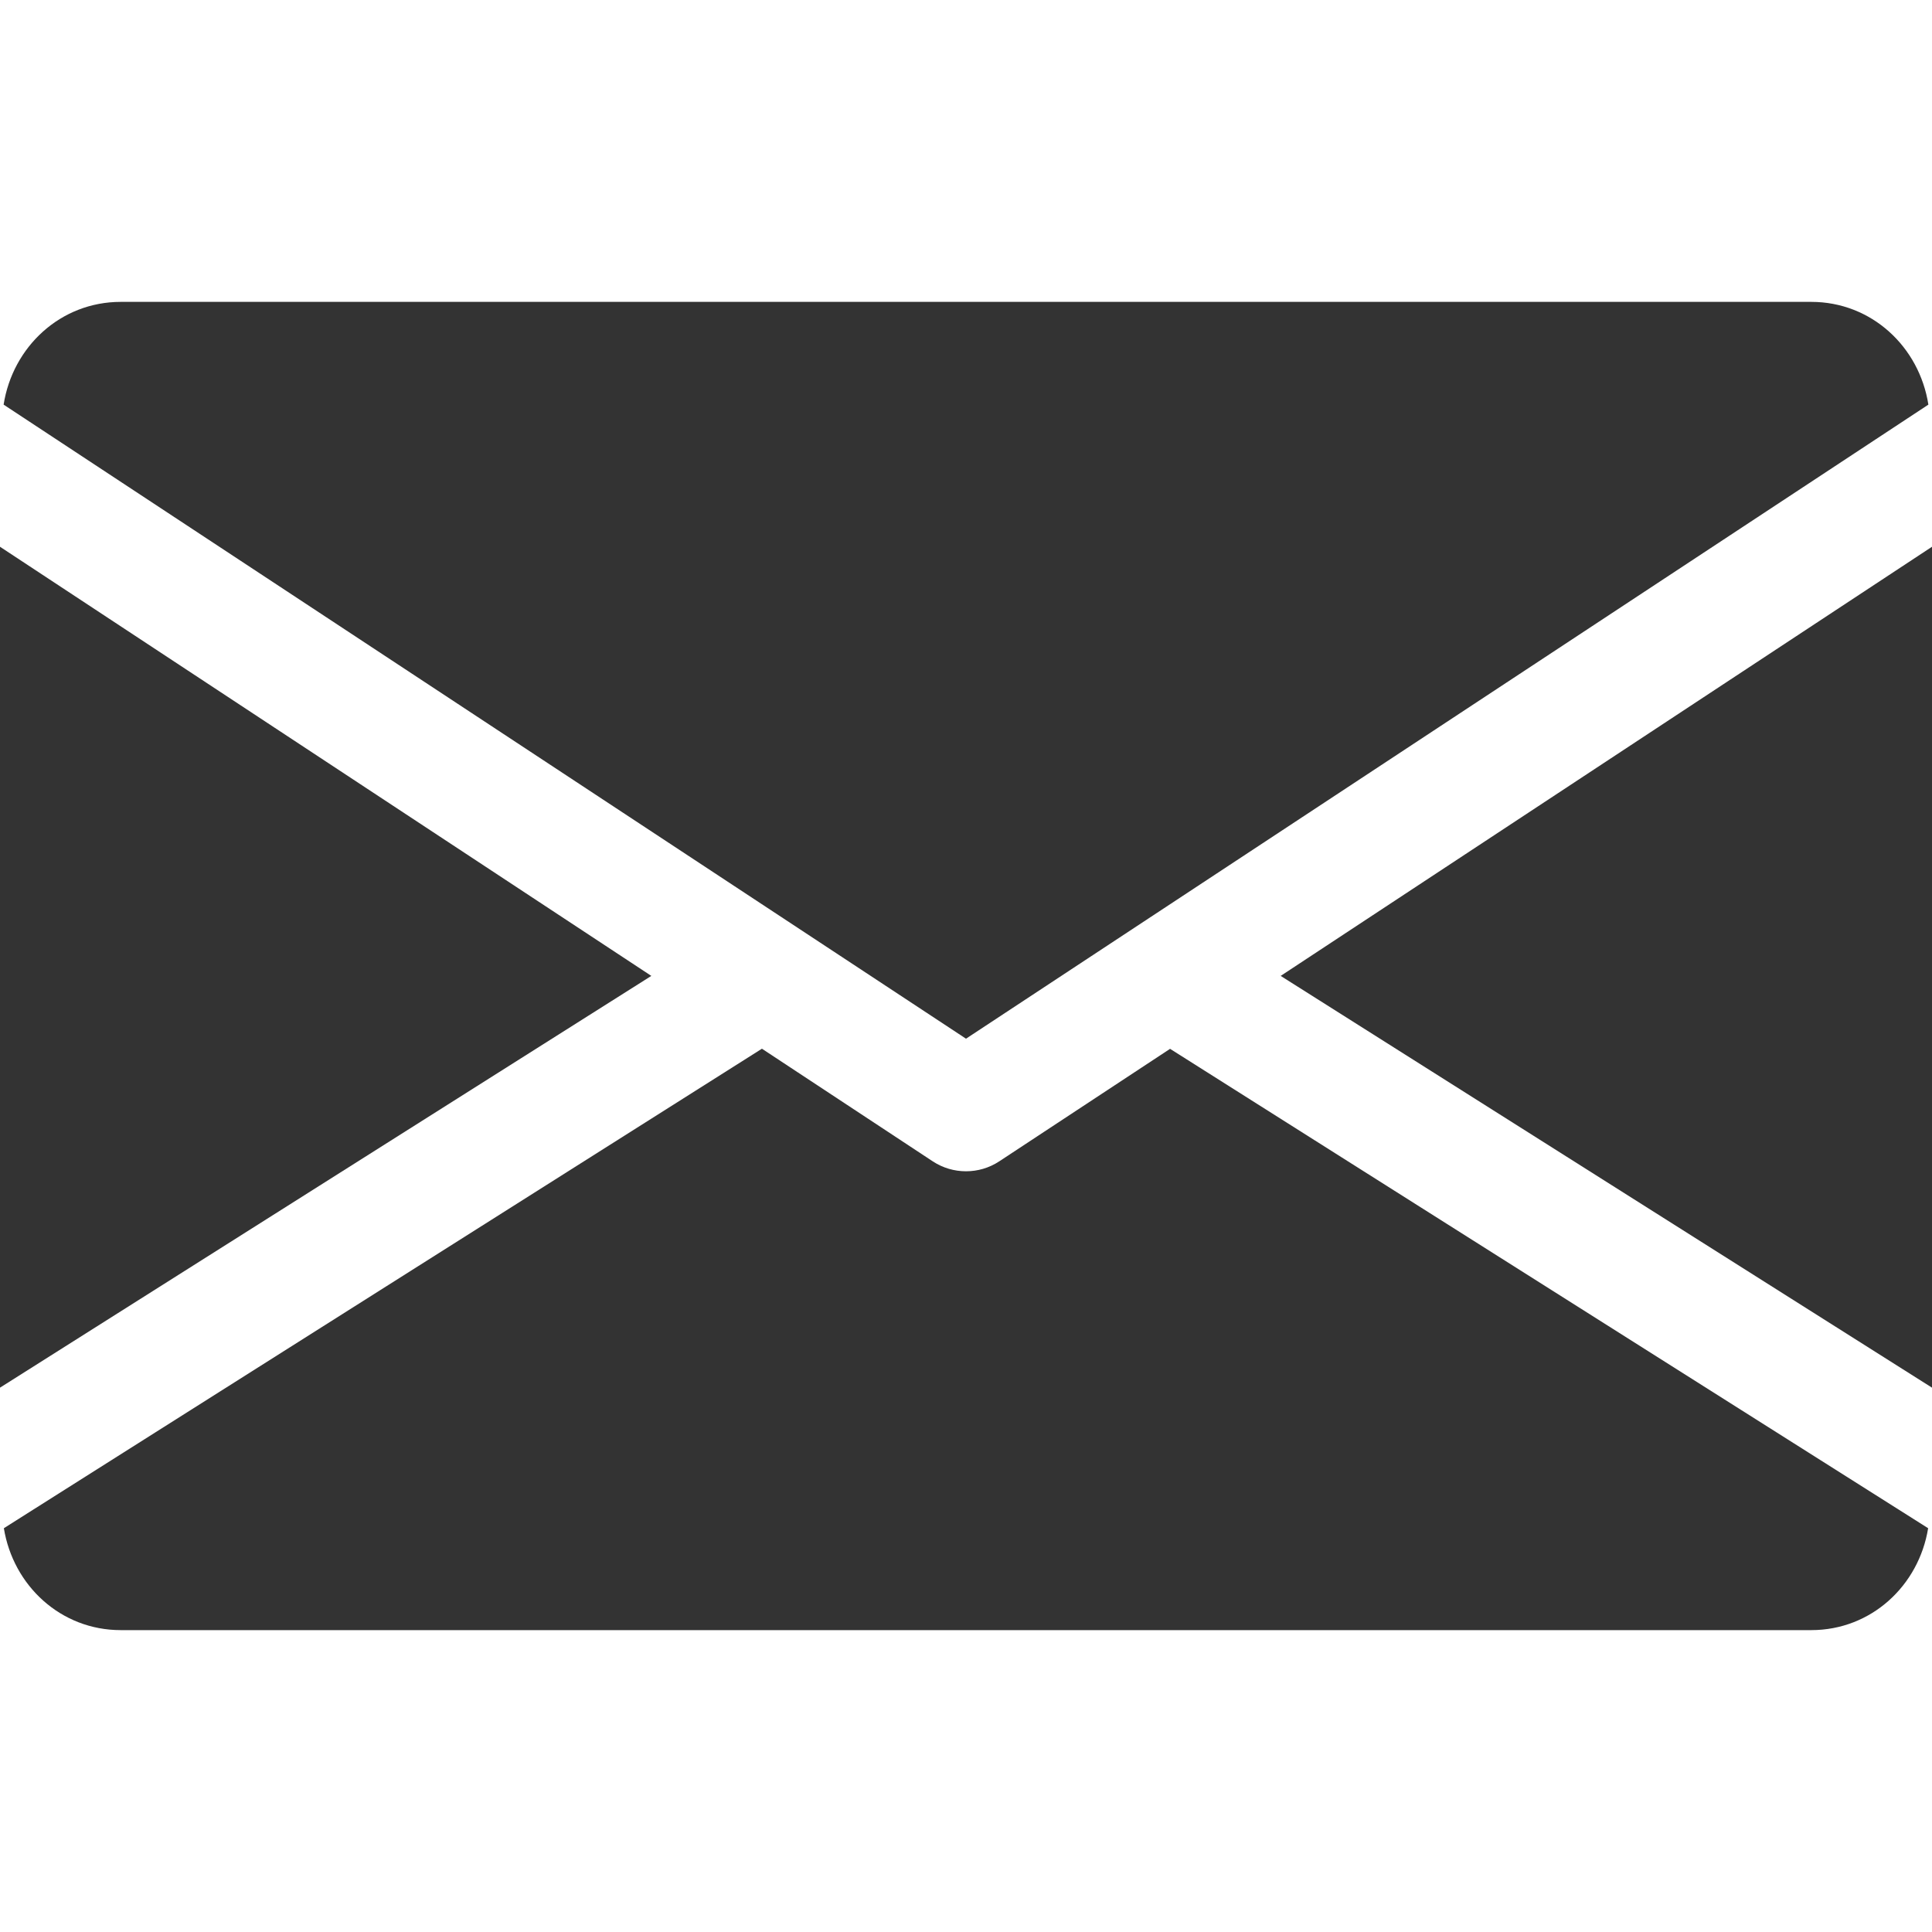
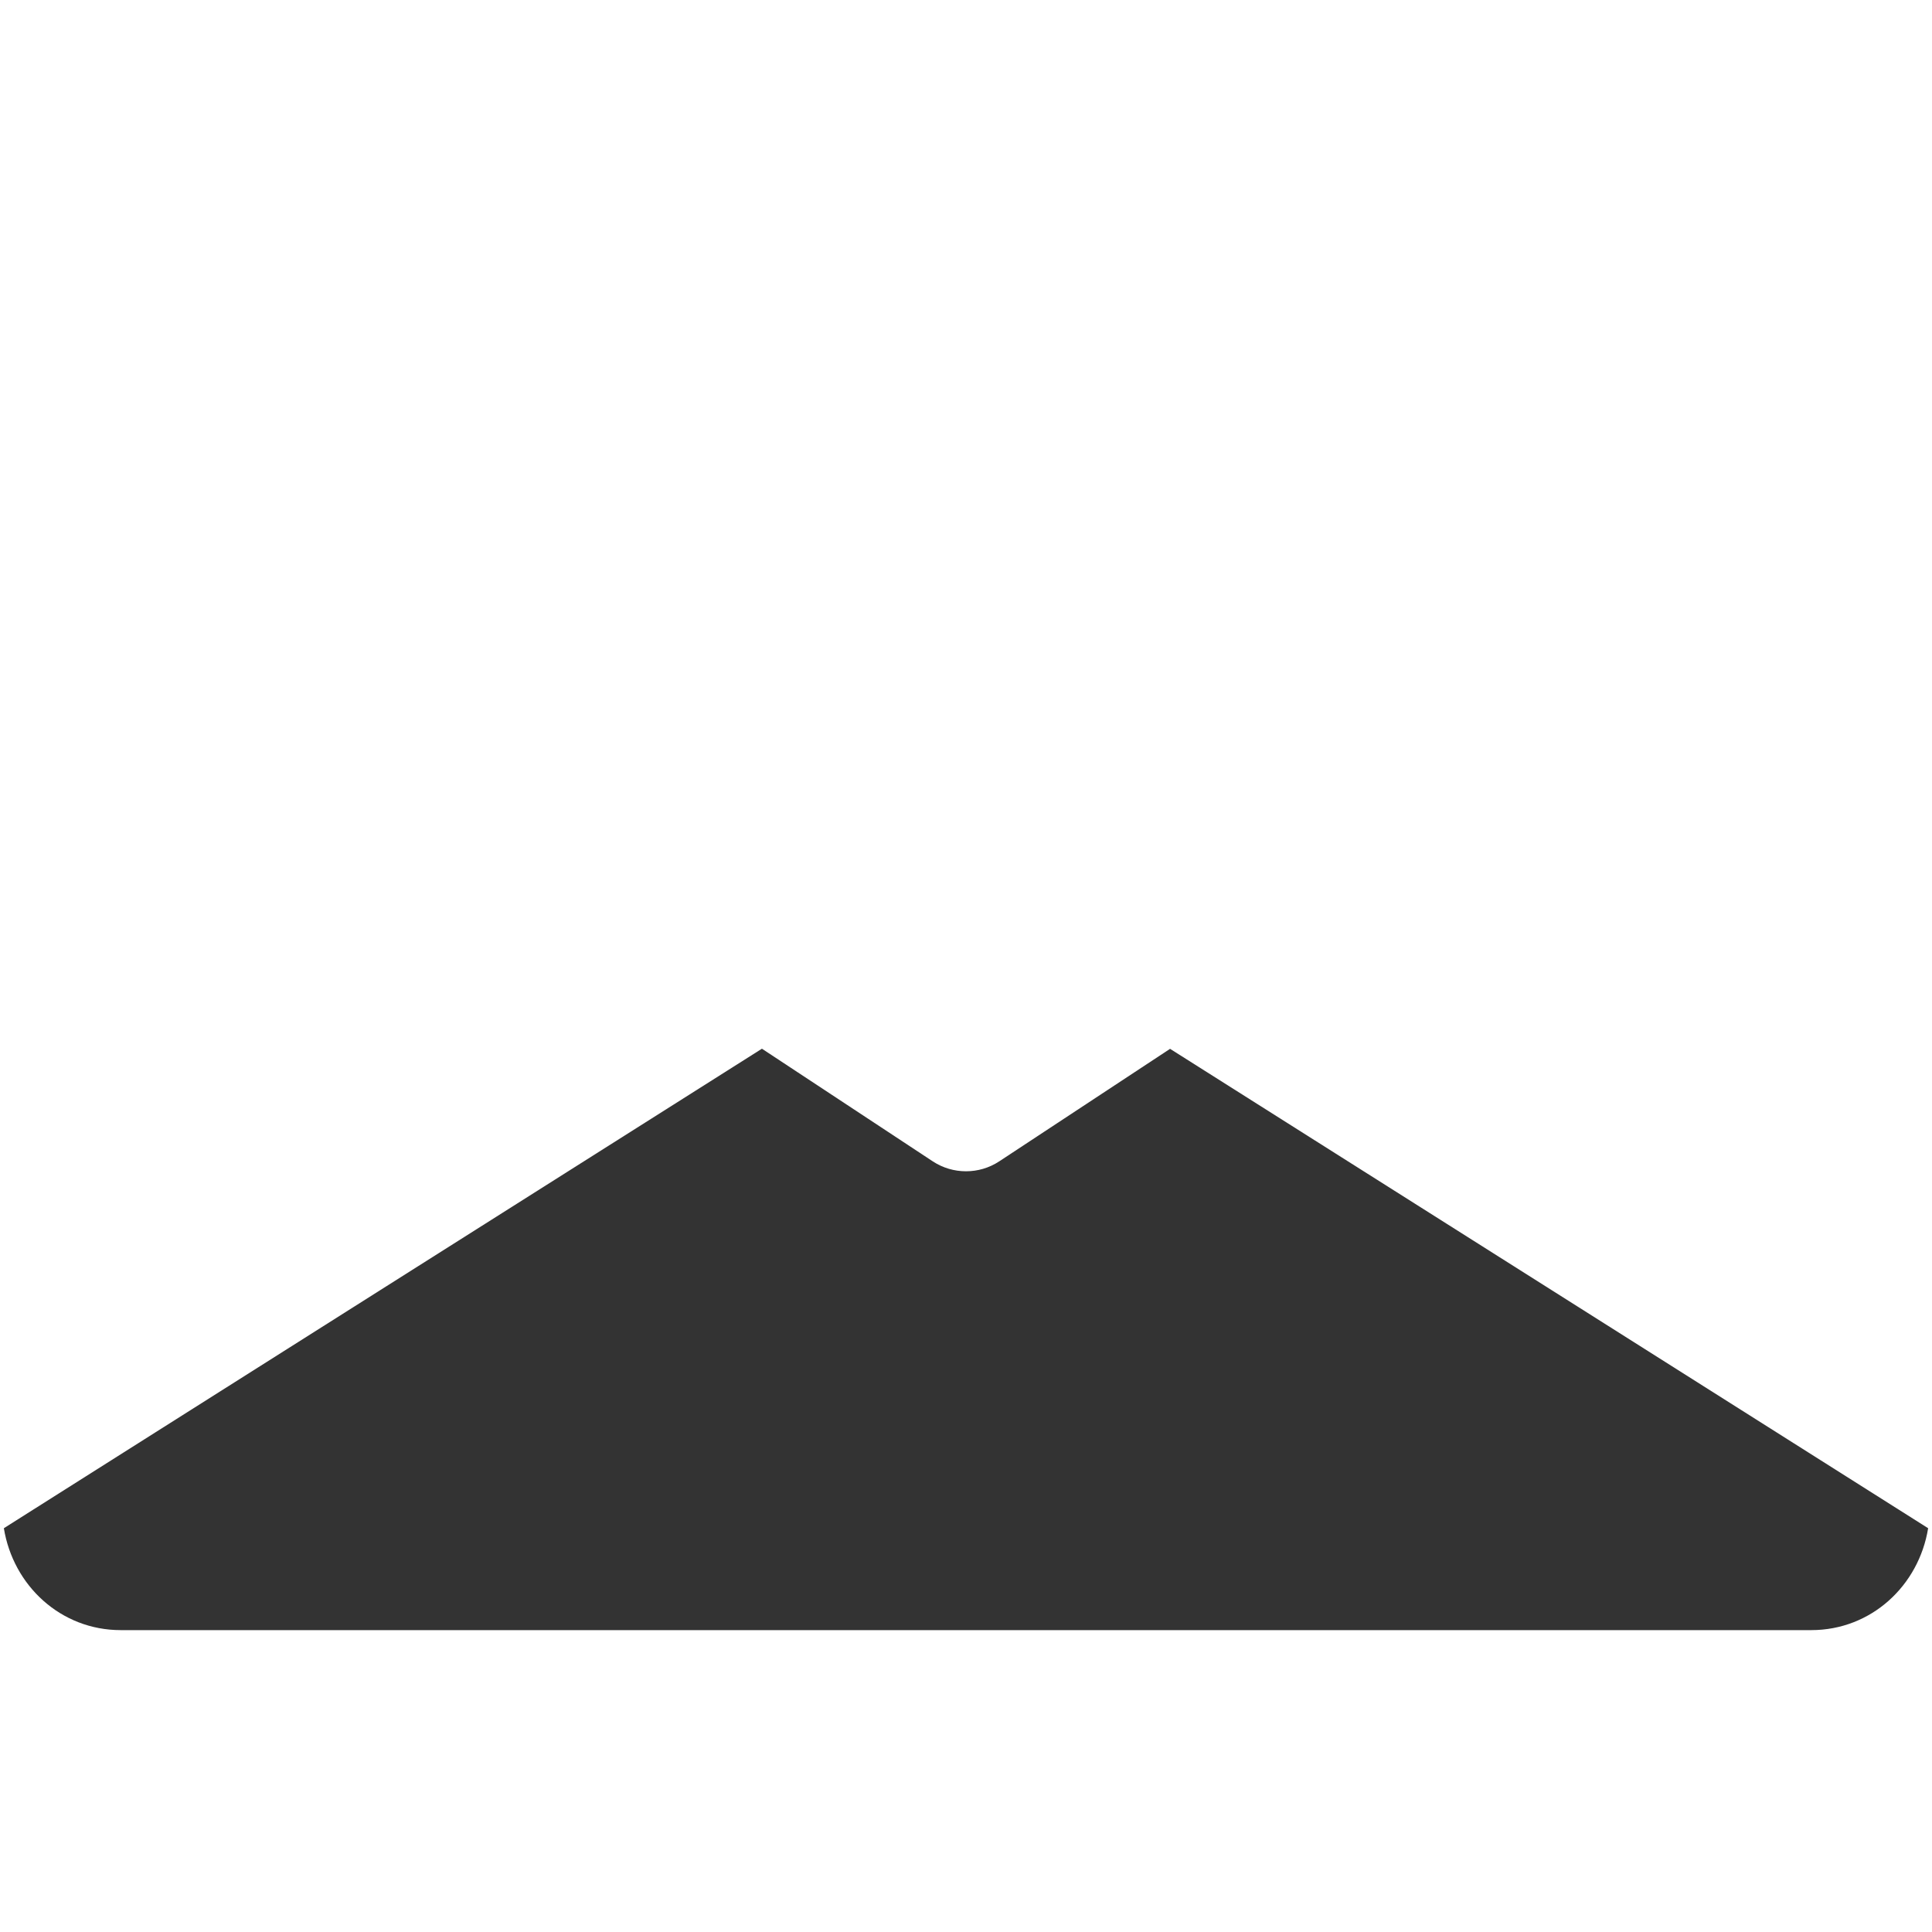
<svg xmlns="http://www.w3.org/2000/svg" width="100%" height="100%" viewBox="0 0 512 512" version="1.1" xml:space="preserve" style="fill-rule:evenodd;clip-rule:evenodd;stroke-linejoin:round;stroke-miterlimit:2;">
  <g>
    <g>
-       <path d="M339.392,258.624L512,367.744L512,144.896L339.392,258.624Z" style="fill:rgb(51,51,51);fill-rule:nonzero;" />
-     </g>
+       </g>
  </g>
  <g>
    <g>
-       <path d="M0,144.896L0,367.744L172.608,258.624L0,144.896Z" style="fill:rgb(51,51,51);fill-rule:nonzero;" />
-     </g>
+       </g>
  </g>
  <g>
    <g>
-       <path d="M480,80L32,80C16.032,80 3.36,91.904 0.96,107.232L256,275.264L511.04,107.232C508.64,91.904 495.968,80 480,80Z" style="fill:rgb(51,51,51);fill-rule:nonzero;" />
-     </g>
+       </g>
  </g>
  <g>
    <g>
      <path d="M310.08,277.952L264.8,307.776C262.112,309.536 259.072,310.4 256,310.4C252.928,310.4 249.888,309.536 247.2,307.776L201.92,277.92L1.024,404.992C3.488,420.192 16.096,432 32,432L480,432C495.904,432 508.512,420.192 510.976,404.992L310.08,277.952Z" style="fill:rgb(51,51,51);fill-rule:nonzero;" />
    </g>
  </g>
</svg>